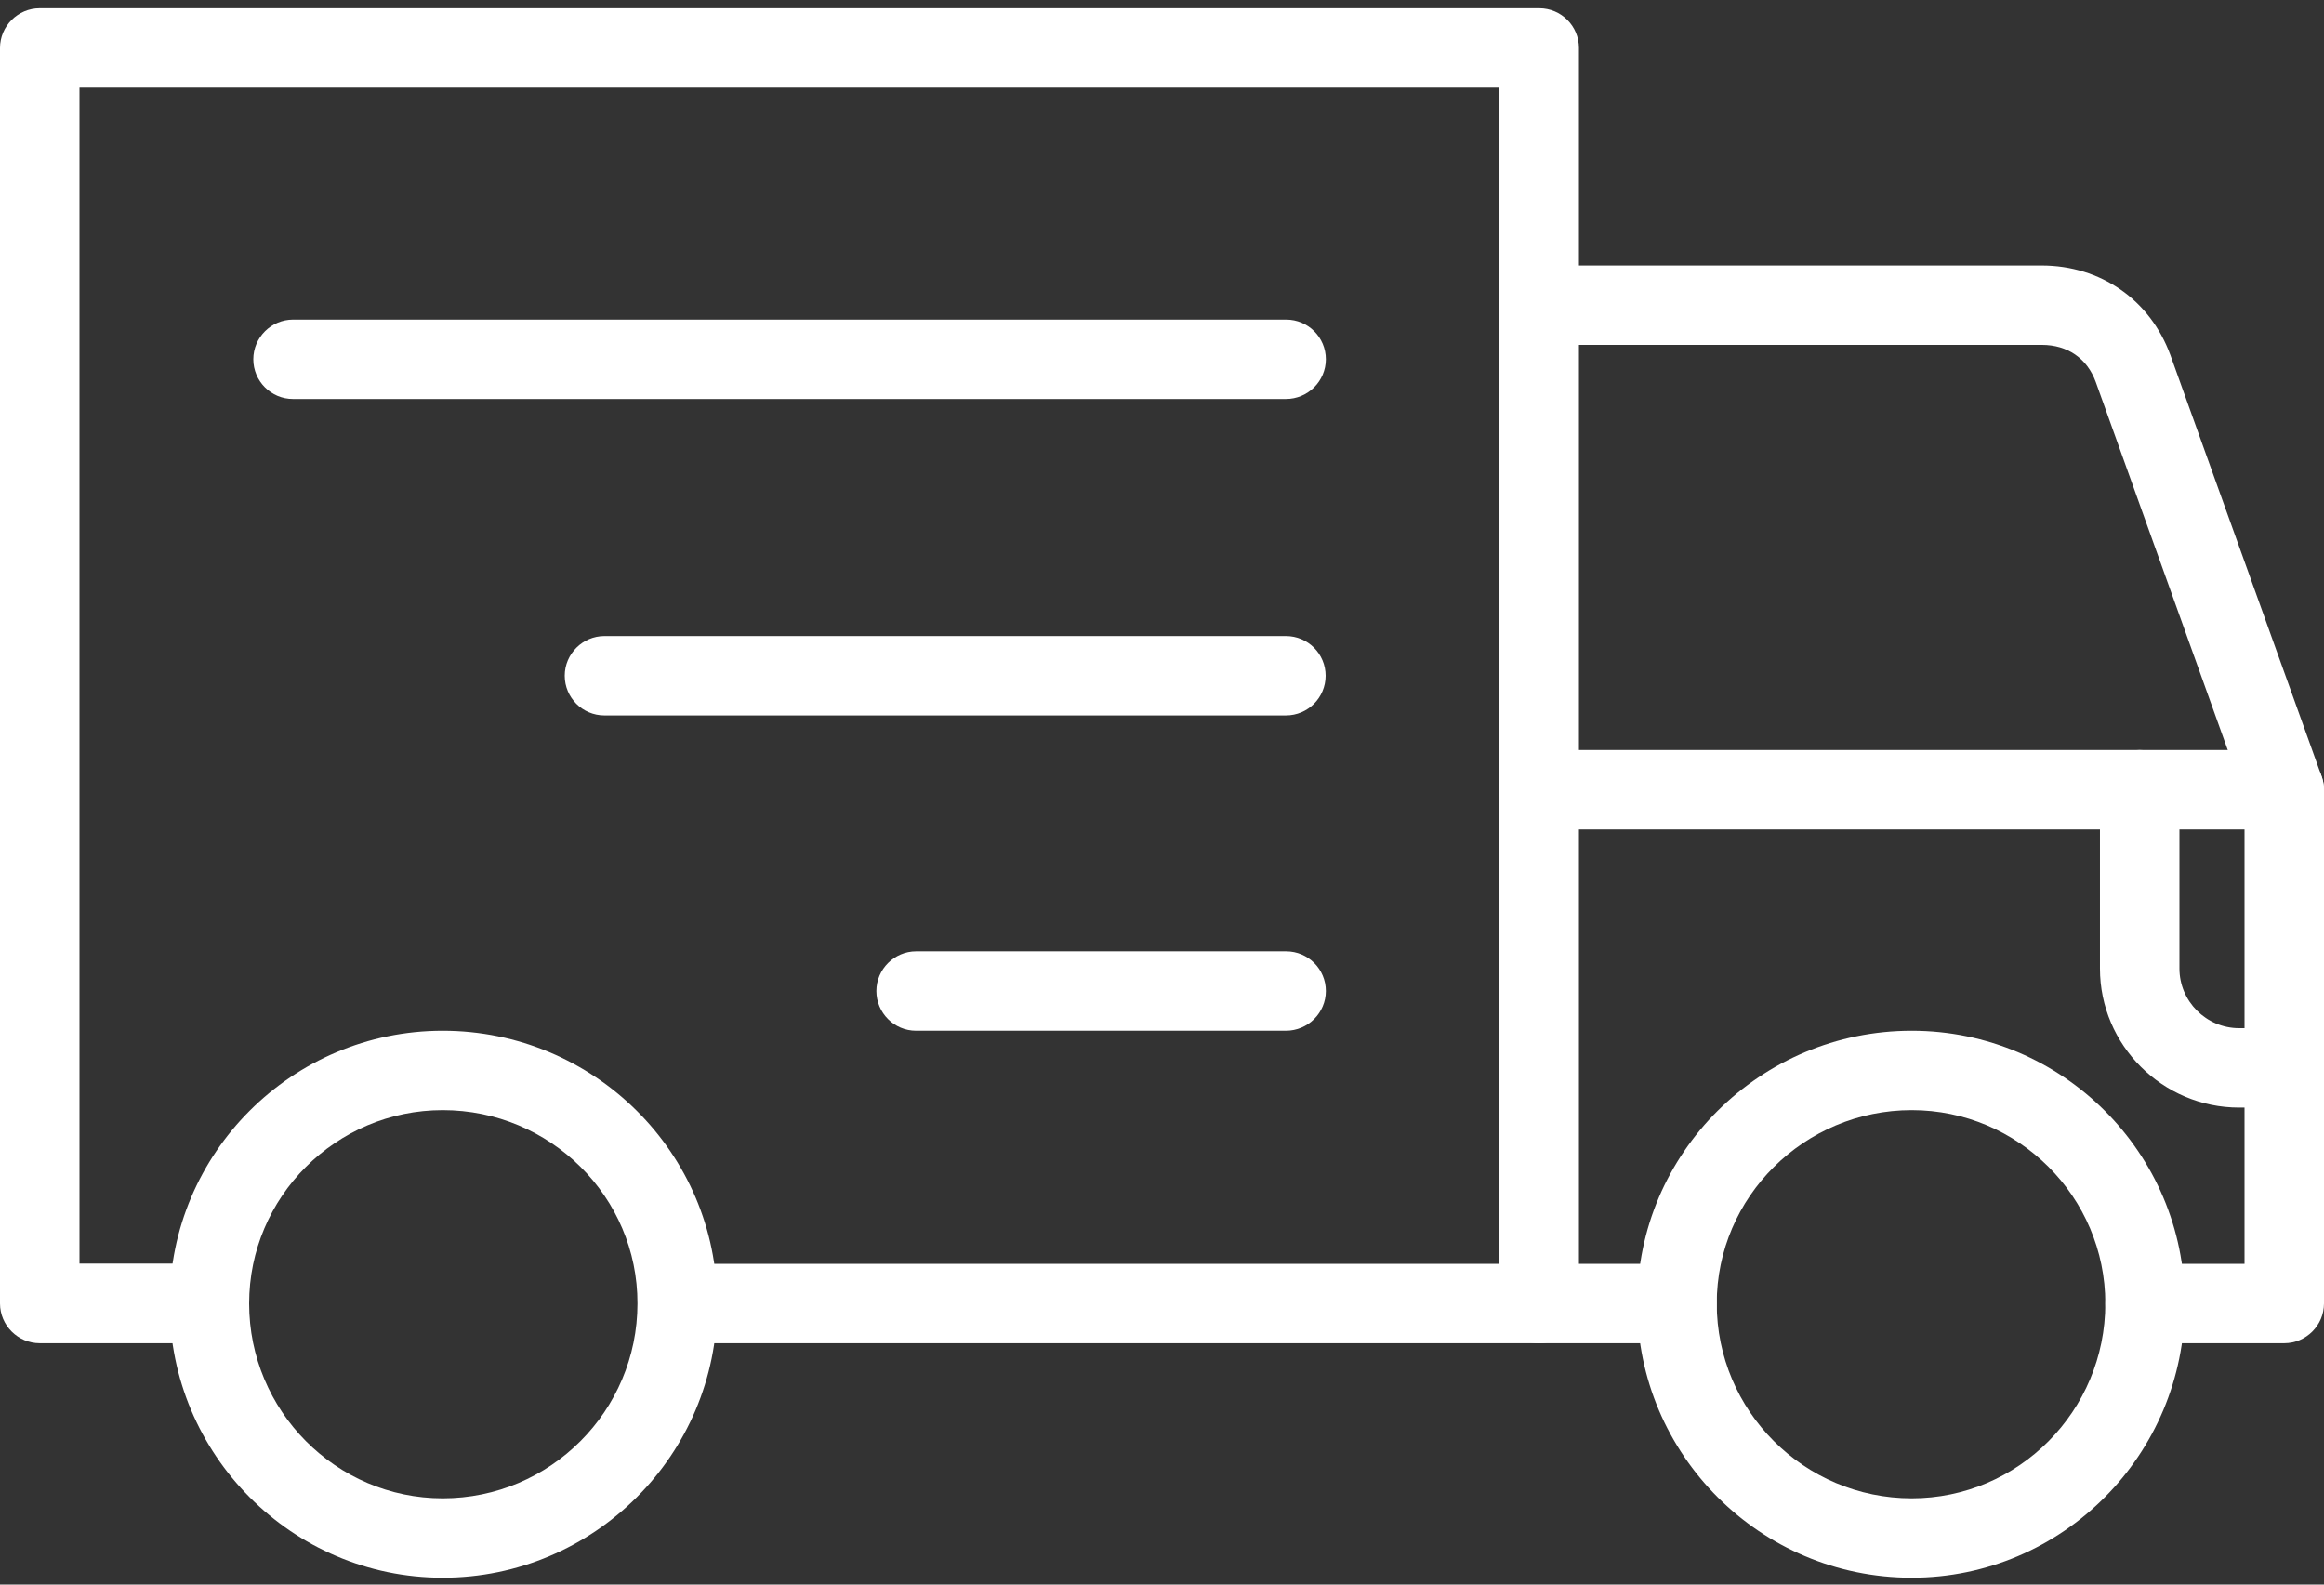
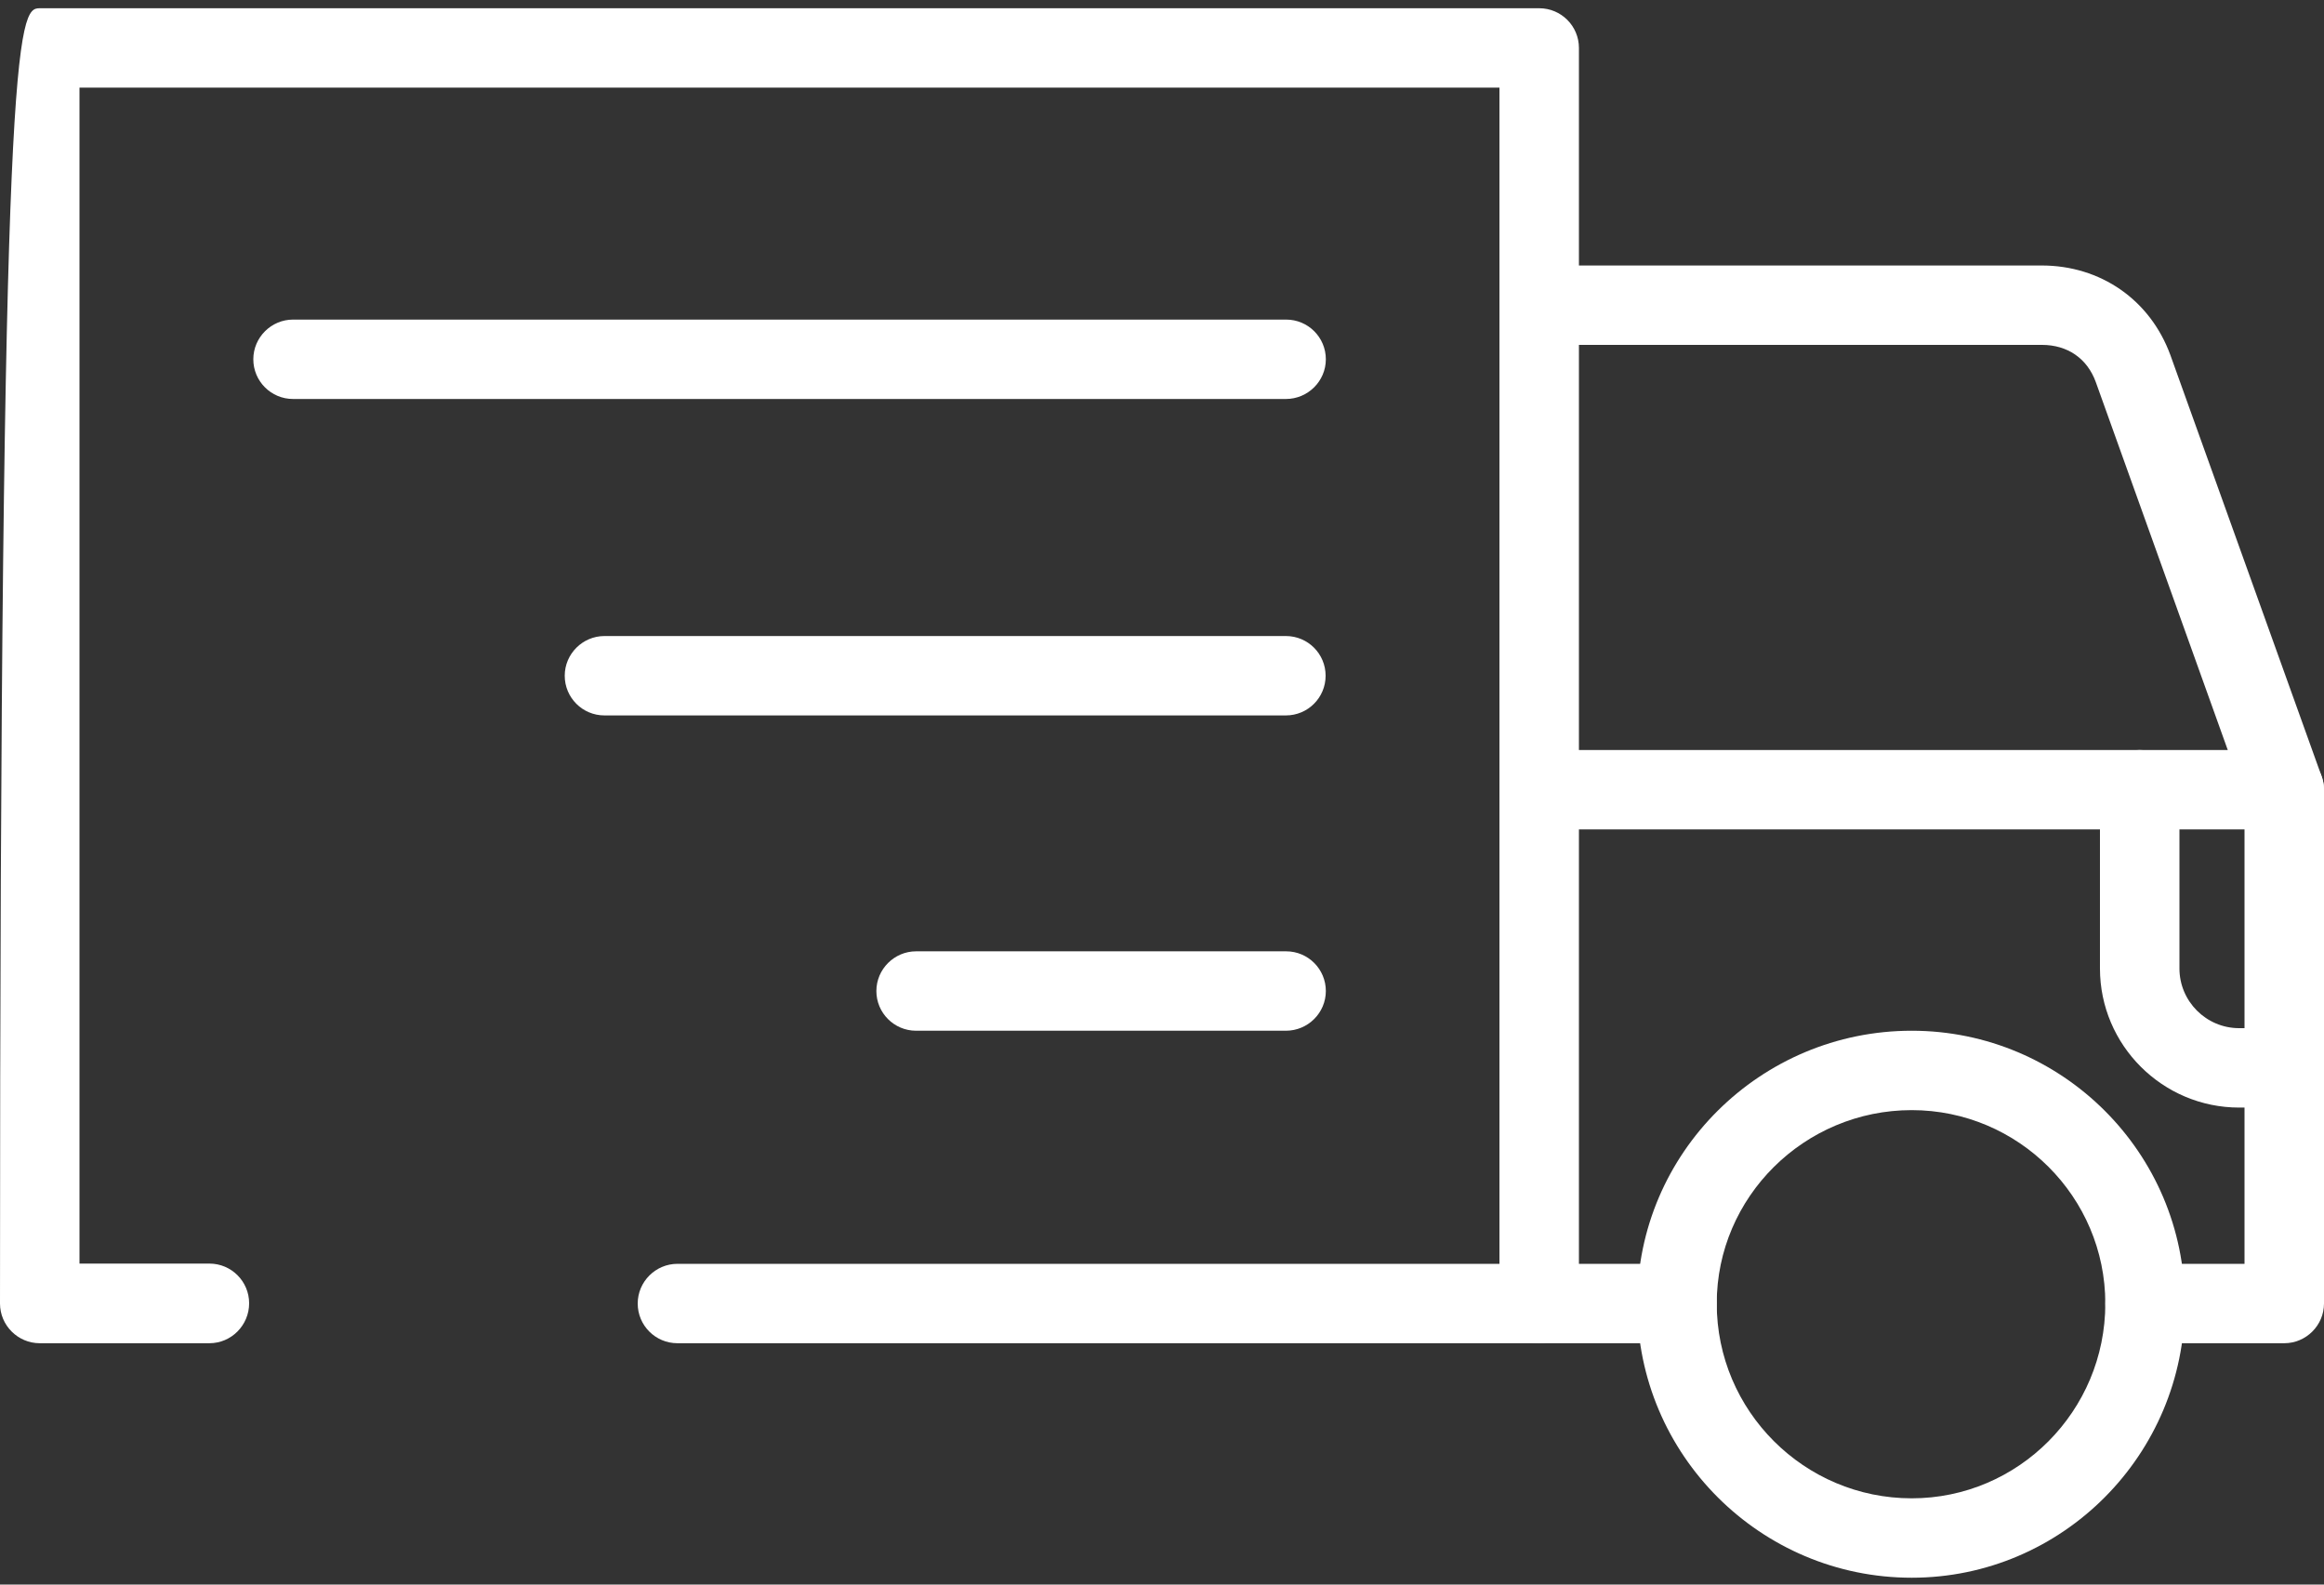
<svg xmlns="http://www.w3.org/2000/svg" width="154" height="105" viewBox="0 0 154 105" fill="none">
  <rect x="0" y="0" width="154" height="105" fill="#333333" stroke="none" />
  <g clip-path="url(#clip0_2_145)">
    <path d="M151.367 89.007H142.142C140.679 89.007 139.509 87.823 139.509 86.376C139.509 84.93 140.694 83.746 142.142 83.746H148.733V54.961H101.994C100.531 54.961 99.361 53.776 99.361 52.33C99.361 50.884 100.547 49.7 101.994 49.7H151.367C152.83 49.7 154 50.884 154 52.33V86.376C154 87.823 152.814 89.007 151.367 89.007ZM111.126 89.007H101.994C100.531 89.007 99.361 87.823 99.361 86.376C99.361 84.93 100.547 83.746 101.994 83.746H111.126C112.589 83.746 113.76 84.93 113.76 86.376C113.76 87.823 112.589 89.007 111.126 89.007Z" fill="white" />
-     <path d="M101.994 89.007H44.891C43.428 89.007 42.258 87.823 42.258 86.376C42.258 84.93 43.443 83.746 44.891 83.746H99.361V5.807H5.267V83.73H13.875C15.338 83.73 16.509 84.915 16.509 86.361C16.509 87.807 15.338 89.007 13.875 89.007H2.633C1.186 89.007 0 87.823 0 86.376V3.176C0 1.73 1.186 0.546 2.633 0.546H101.994C103.457 0.546 104.628 1.73 104.628 3.176V86.376C104.628 87.823 103.442 89.007 101.994 89.007Z" fill="white" />
+     <path d="M101.994 89.007H44.891C43.428 89.007 42.258 87.823 42.258 86.376C42.258 84.93 43.443 83.746 44.891 83.746H99.361V5.807H5.267V83.73H13.875C15.338 83.73 16.509 84.915 16.509 86.361C16.509 87.807 15.338 89.007 13.875 89.007H2.633C1.186 89.007 0 87.823 0 86.376C0 1.73 1.186 0.546 2.633 0.546H101.994C103.457 0.546 104.628 1.73 104.628 3.176V86.376C104.628 87.823 103.442 89.007 101.994 89.007Z" fill="white" />
    <path d="M151.367 54.961C150.289 54.961 149.272 54.284 148.887 53.223L138.877 25.315C138.307 23.746 136.998 22.853 135.304 22.853H101.994C100.531 22.853 99.361 21.669 99.361 20.223C99.361 18.776 100.547 17.592 101.994 17.592H135.289C139.201 17.592 142.481 19.869 143.821 23.53L153.846 51.453C154.339 52.823 153.63 54.33 152.26 54.823C151.967 54.915 151.659 54.961 151.367 54.961Z" fill="white" />
    <path d="M126.68 104.546C116.655 104.546 108.493 96.392 108.493 86.376C108.493 76.407 116.655 68.3 126.68 68.3C136.66 68.3 144.775 76.407 144.775 86.376C144.775 96.392 136.66 104.546 126.68 104.546ZM126.68 73.561C119.566 73.561 113.76 79.315 113.76 86.376C113.76 93.484 119.55 99.284 126.68 99.284C133.749 99.284 139.509 93.5 139.509 86.376C139.509 79.315 133.749 73.561 126.68 73.561Z" fill="white" />
-     <path d="M29.337 104.546C19.358 104.546 11.242 96.392 11.242 86.376C11.242 76.407 19.358 68.3 29.337 68.3C39.362 68.3 47.524 76.407 47.524 86.376C47.524 96.392 39.362 104.546 29.337 104.546ZM29.337 73.561C22.268 73.561 16.509 79.315 16.509 86.376C16.509 93.484 22.268 99.284 29.337 99.284C36.452 99.284 42.242 93.5 42.242 86.376C42.258 79.315 36.467 73.561 29.337 73.561Z" fill="white" />
    <path d="M151.367 73.392H148.379C143.297 73.392 139.154 69.253 139.154 64.176V52.33C139.154 50.869 140.34 49.7 141.788 49.7C143.235 49.7 144.421 50.884 144.421 52.33V64.176C144.421 66.346 146.192 68.13 148.379 68.13H151.367C152.83 68.13 154 69.315 154 70.761C154 72.207 152.814 73.392 151.367 73.392Z" fill="white" />
    <path d="M85.208 47.407H40.055C38.592 47.407 37.422 46.223 37.422 44.776C37.422 43.33 38.608 42.146 40.055 42.146H85.208C86.671 42.146 87.842 43.33 87.842 44.776C87.842 46.223 86.671 47.407 85.208 47.407Z" fill="white" />
    <path d="M85.208 26.438H19.419C17.956 26.438 16.786 25.253 16.786 23.807C16.786 22.361 17.972 21.177 19.419 21.177H85.224C86.687 21.177 87.857 22.361 87.857 23.807C87.857 25.253 86.671 26.438 85.208 26.438Z" fill="white" />
    <path d="M85.208 68.3H60.707C59.244 68.3 58.073 67.115 58.073 65.669C58.073 64.223 59.259 63.038 60.707 63.038H85.224C86.687 63.038 87.857 64.223 87.857 65.669C87.857 67.115 86.671 68.3 85.208 68.3Z" fill="white" />
  </g>
  <defs>
    <clipPath id="clip0_2_145">
      <rect width="154" height="104" fill="white" transform="translate(0 0.546)" />
    </clipPath>
  </defs>
</svg>